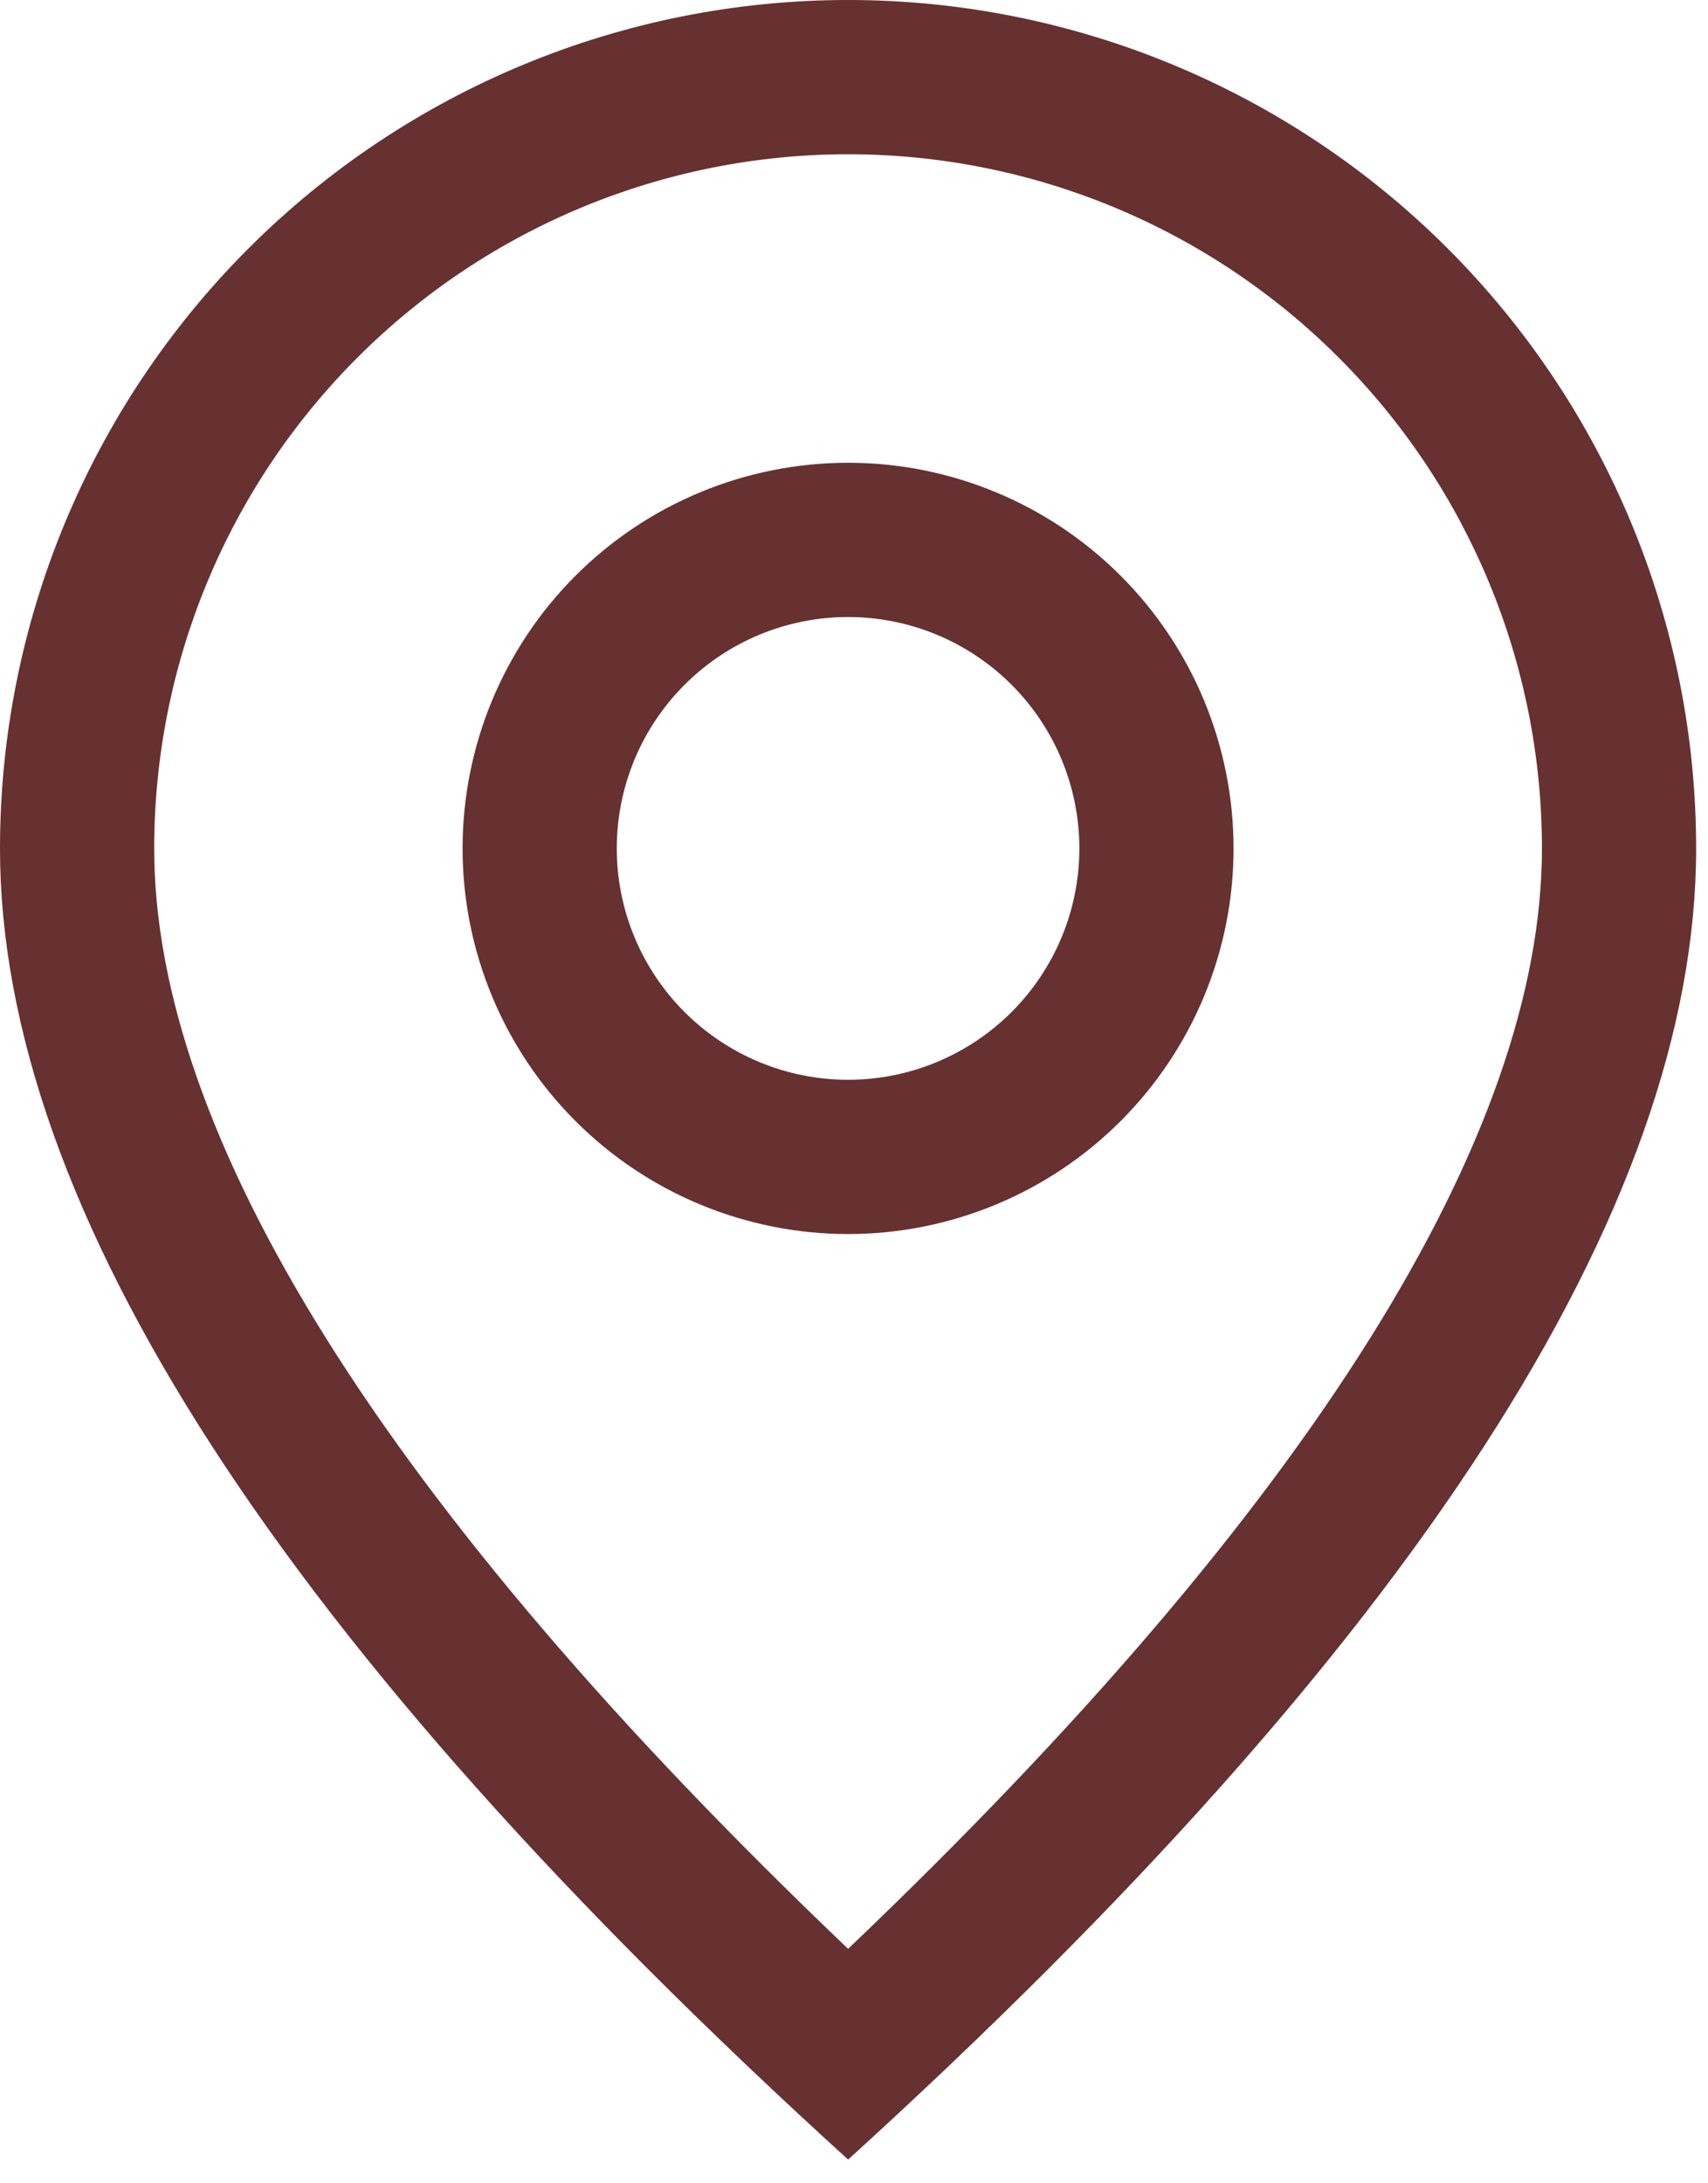
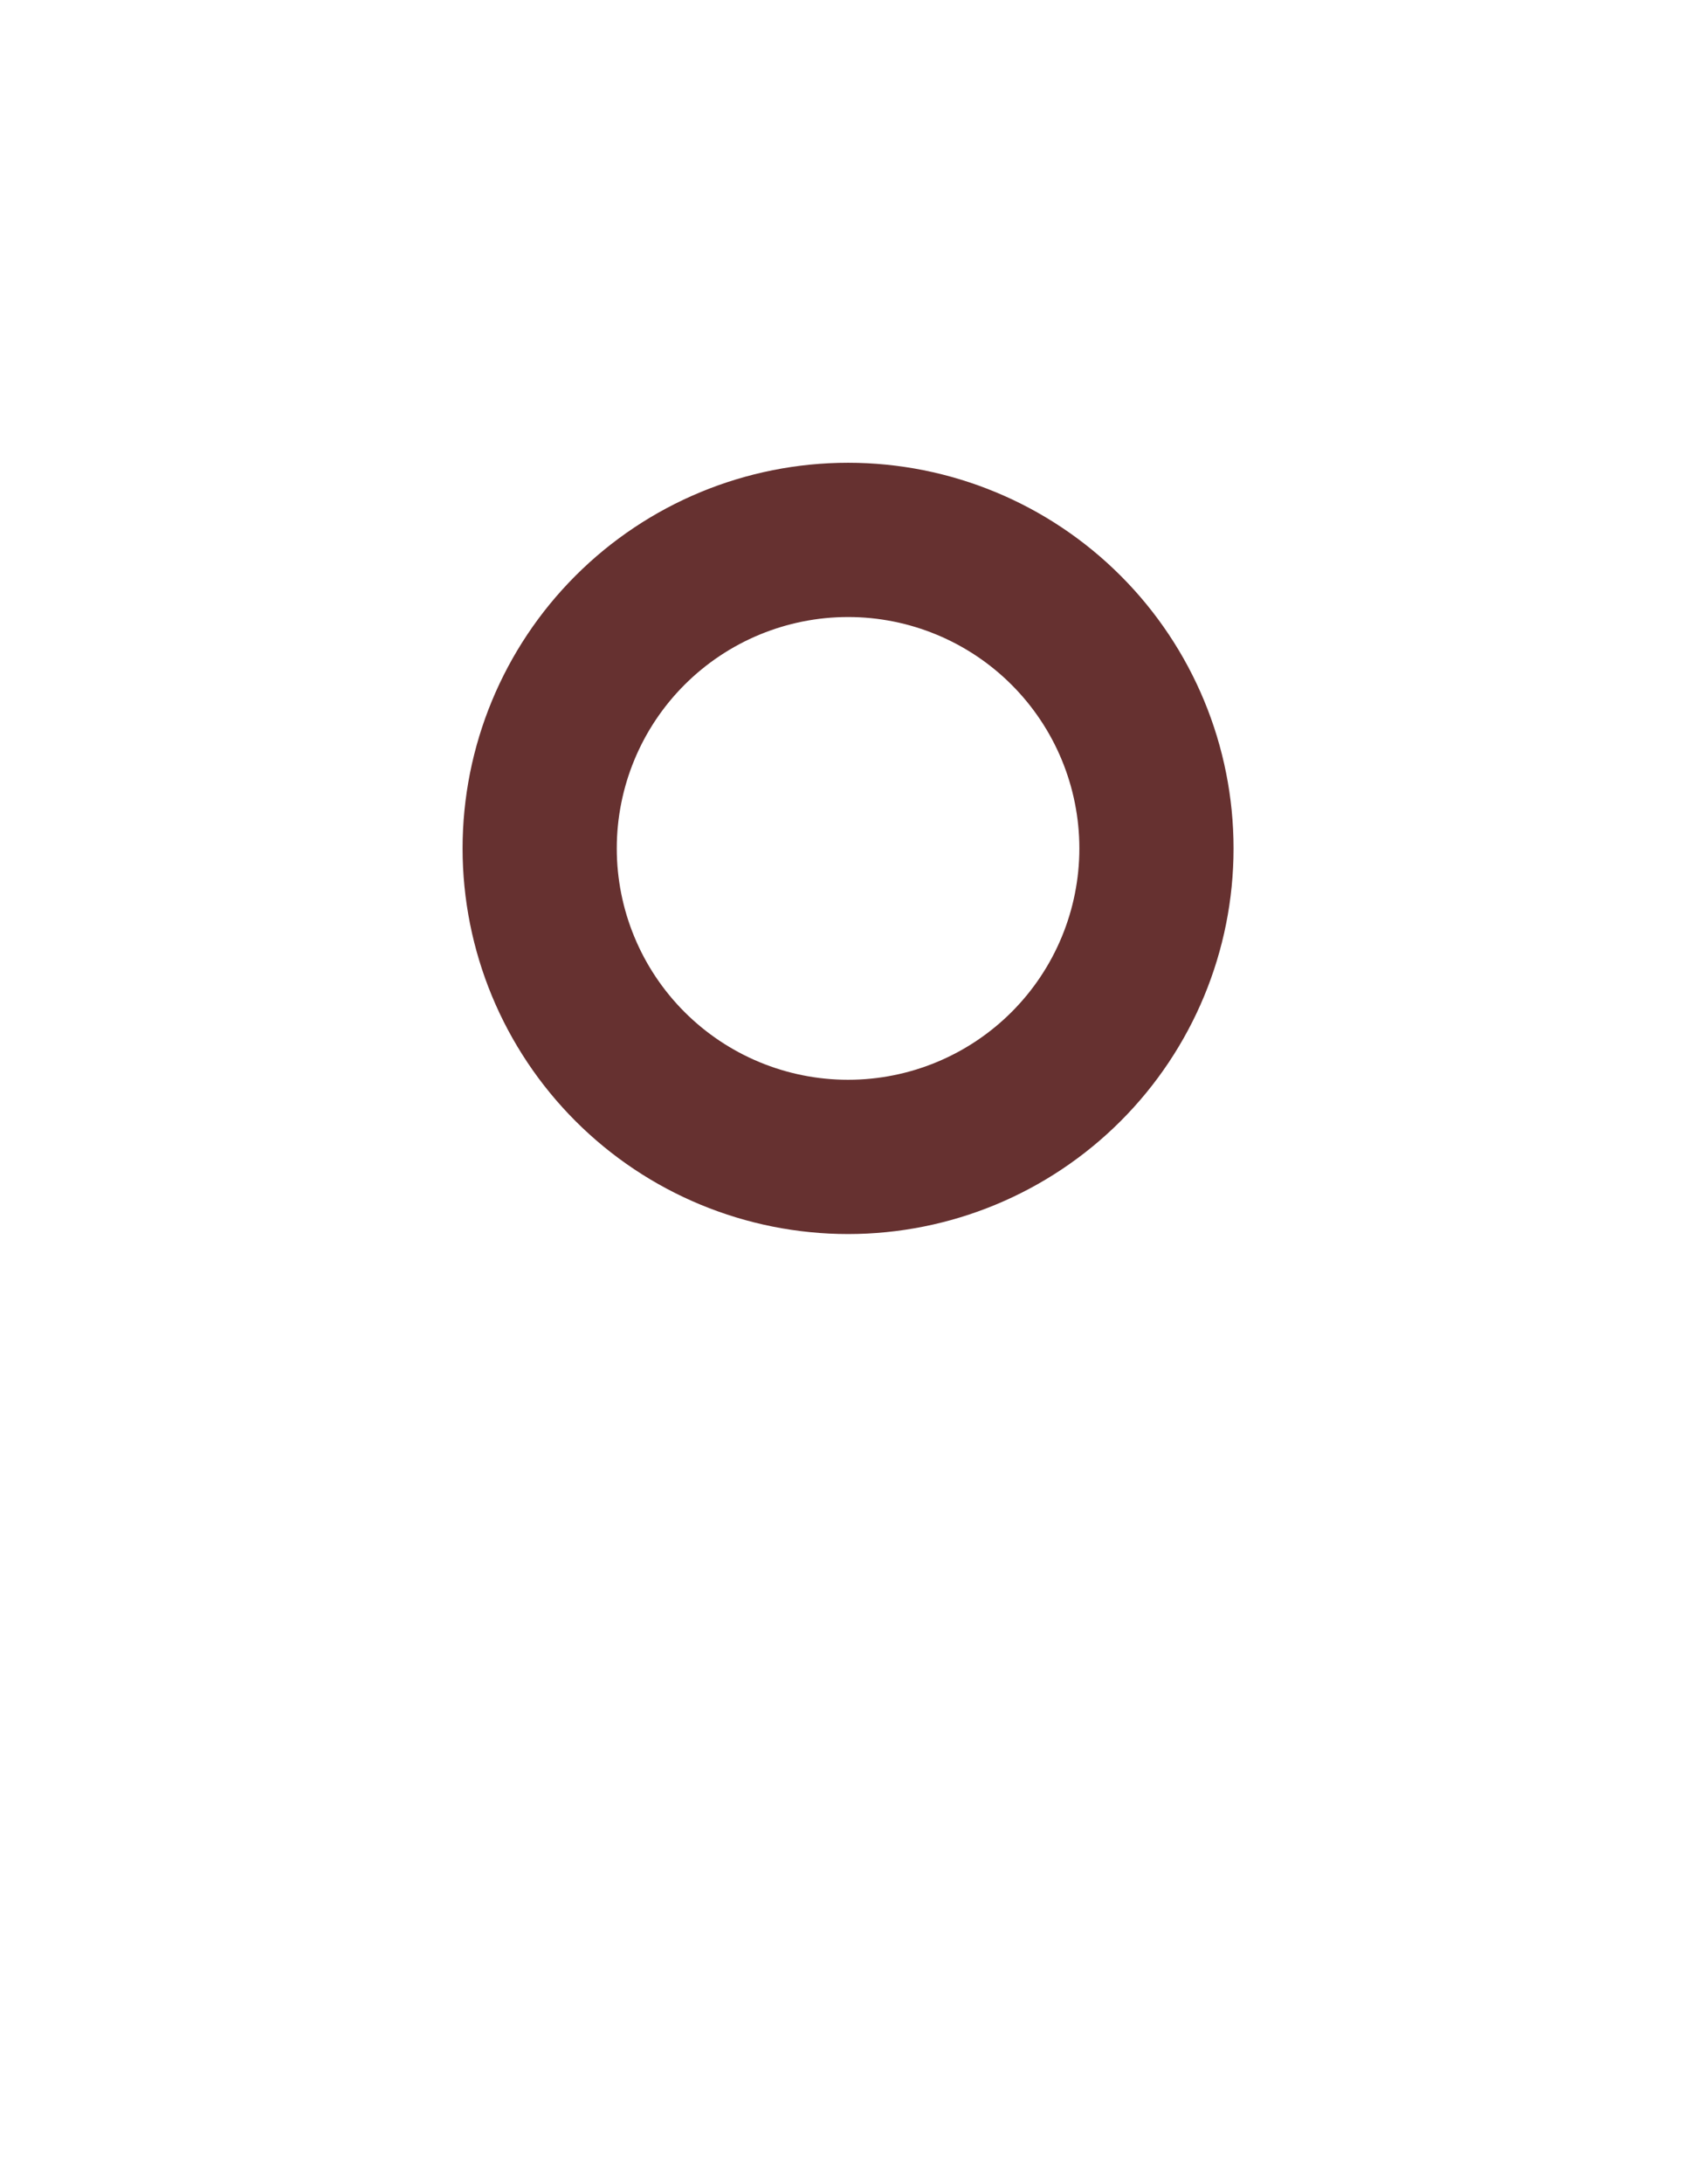
<svg xmlns="http://www.w3.org/2000/svg" width="18" height="23" viewBox="0 0 18 23" fill="none">
-   <path d="M16.25 8.938C16.25 6.998 15.48 5.138 14.108 3.767C12.737 2.395 10.877 1.625 8.938 1.625C6.998 1.625 5.138 2.395 3.767 3.767C2.395 5.138 1.625 6.998 1.625 8.938C1.625 11.937 4.025 15.847 8.938 20.53C13.85 15.847 16.25 11.937 16.25 8.938ZM8.938 22.75C2.979 17.334 0 12.729 0 8.938C0 6.567 0.942 4.294 2.618 2.618C4.294 0.942 6.567 0 8.938 0C11.308 0 13.581 0.942 15.257 2.618C16.933 4.294 17.875 6.567 17.875 8.938C17.875 12.729 14.896 17.334 8.938 22.75Z" fill="#663130" />
  <path d="M8.938 11.375C9.584 11.375 10.204 11.118 10.661 10.661C11.118 10.204 11.375 9.584 11.375 8.938C11.375 8.291 11.118 7.671 10.661 7.214C10.204 6.757 9.584 6.5 8.938 6.5C8.291 6.5 7.671 6.757 7.214 7.214C6.757 7.671 6.5 8.291 6.5 8.938C6.5 9.584 6.757 10.204 7.214 10.661C7.671 11.118 8.291 11.375 8.938 11.375ZM8.938 13C7.86 13 6.827 12.572 6.065 11.81C5.303 11.048 4.875 10.015 4.875 8.938C4.875 7.86 5.303 6.827 6.065 6.065C6.827 5.303 7.86 4.875 8.938 4.875C10.015 4.875 11.048 5.303 11.81 6.065C12.572 6.827 13 7.86 13 8.938C13 10.015 12.572 11.048 11.81 11.81C11.048 12.572 10.015 13 8.938 13Z" fill="#663130" />
</svg>